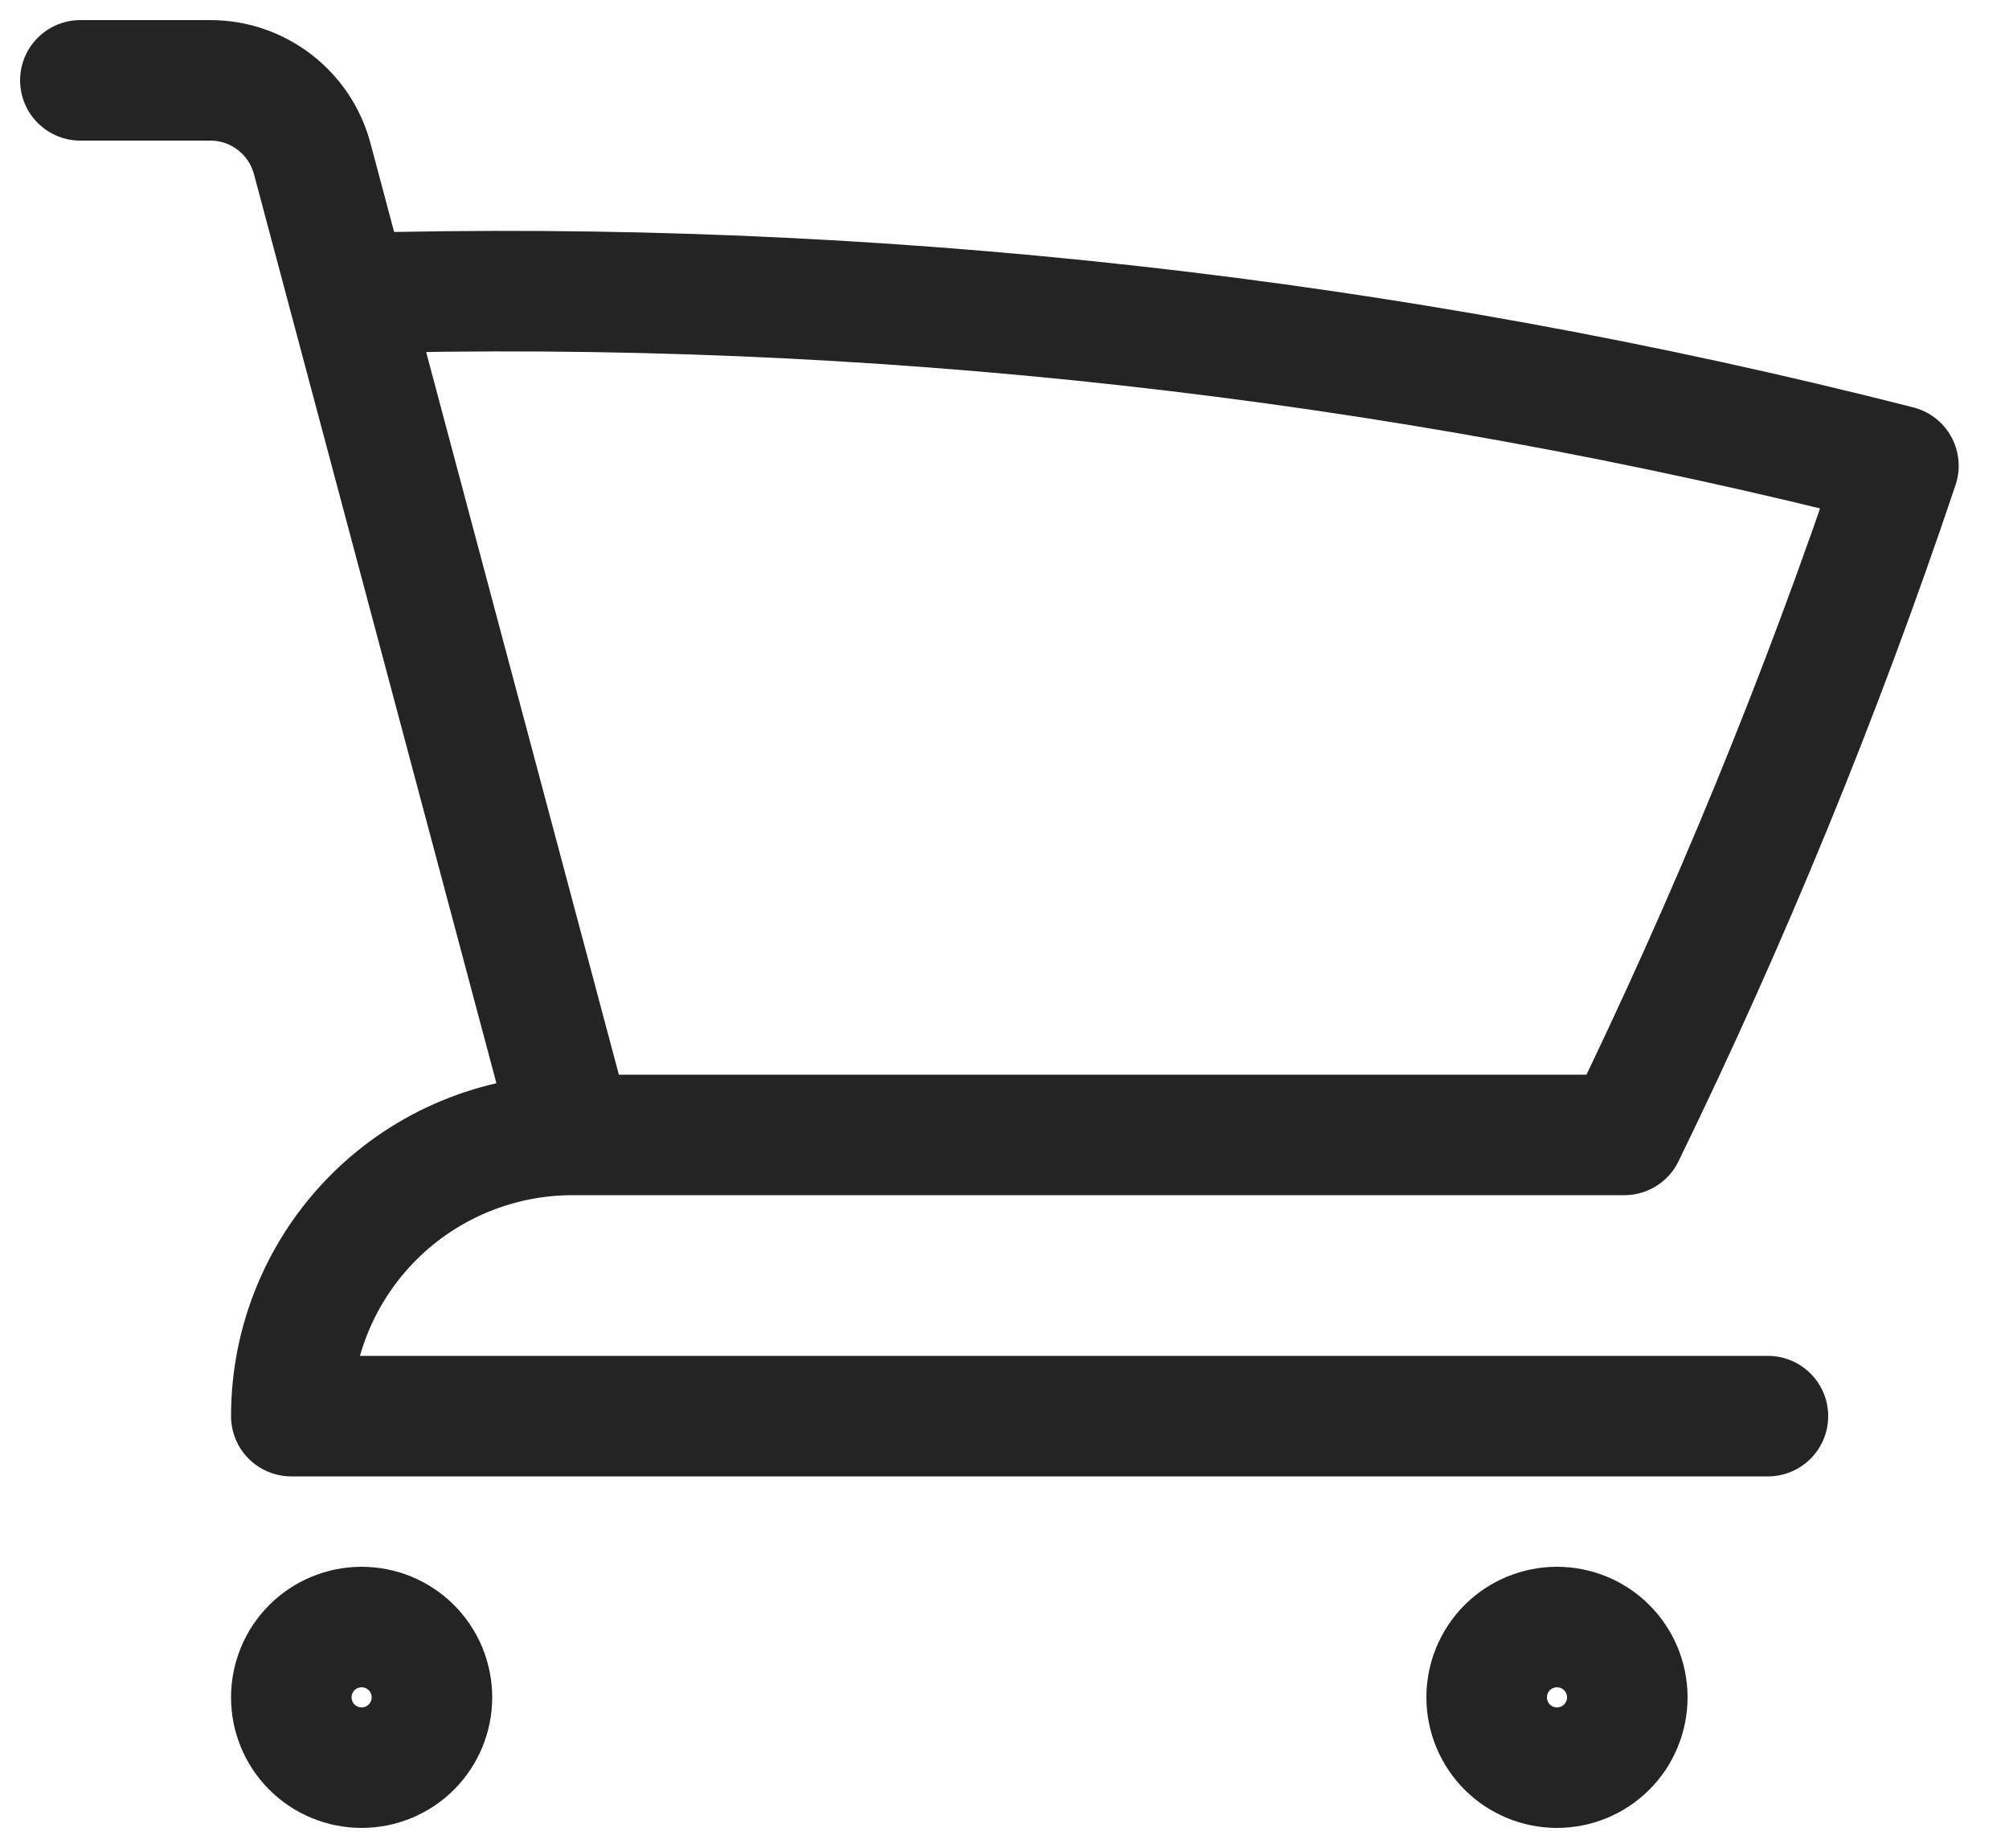
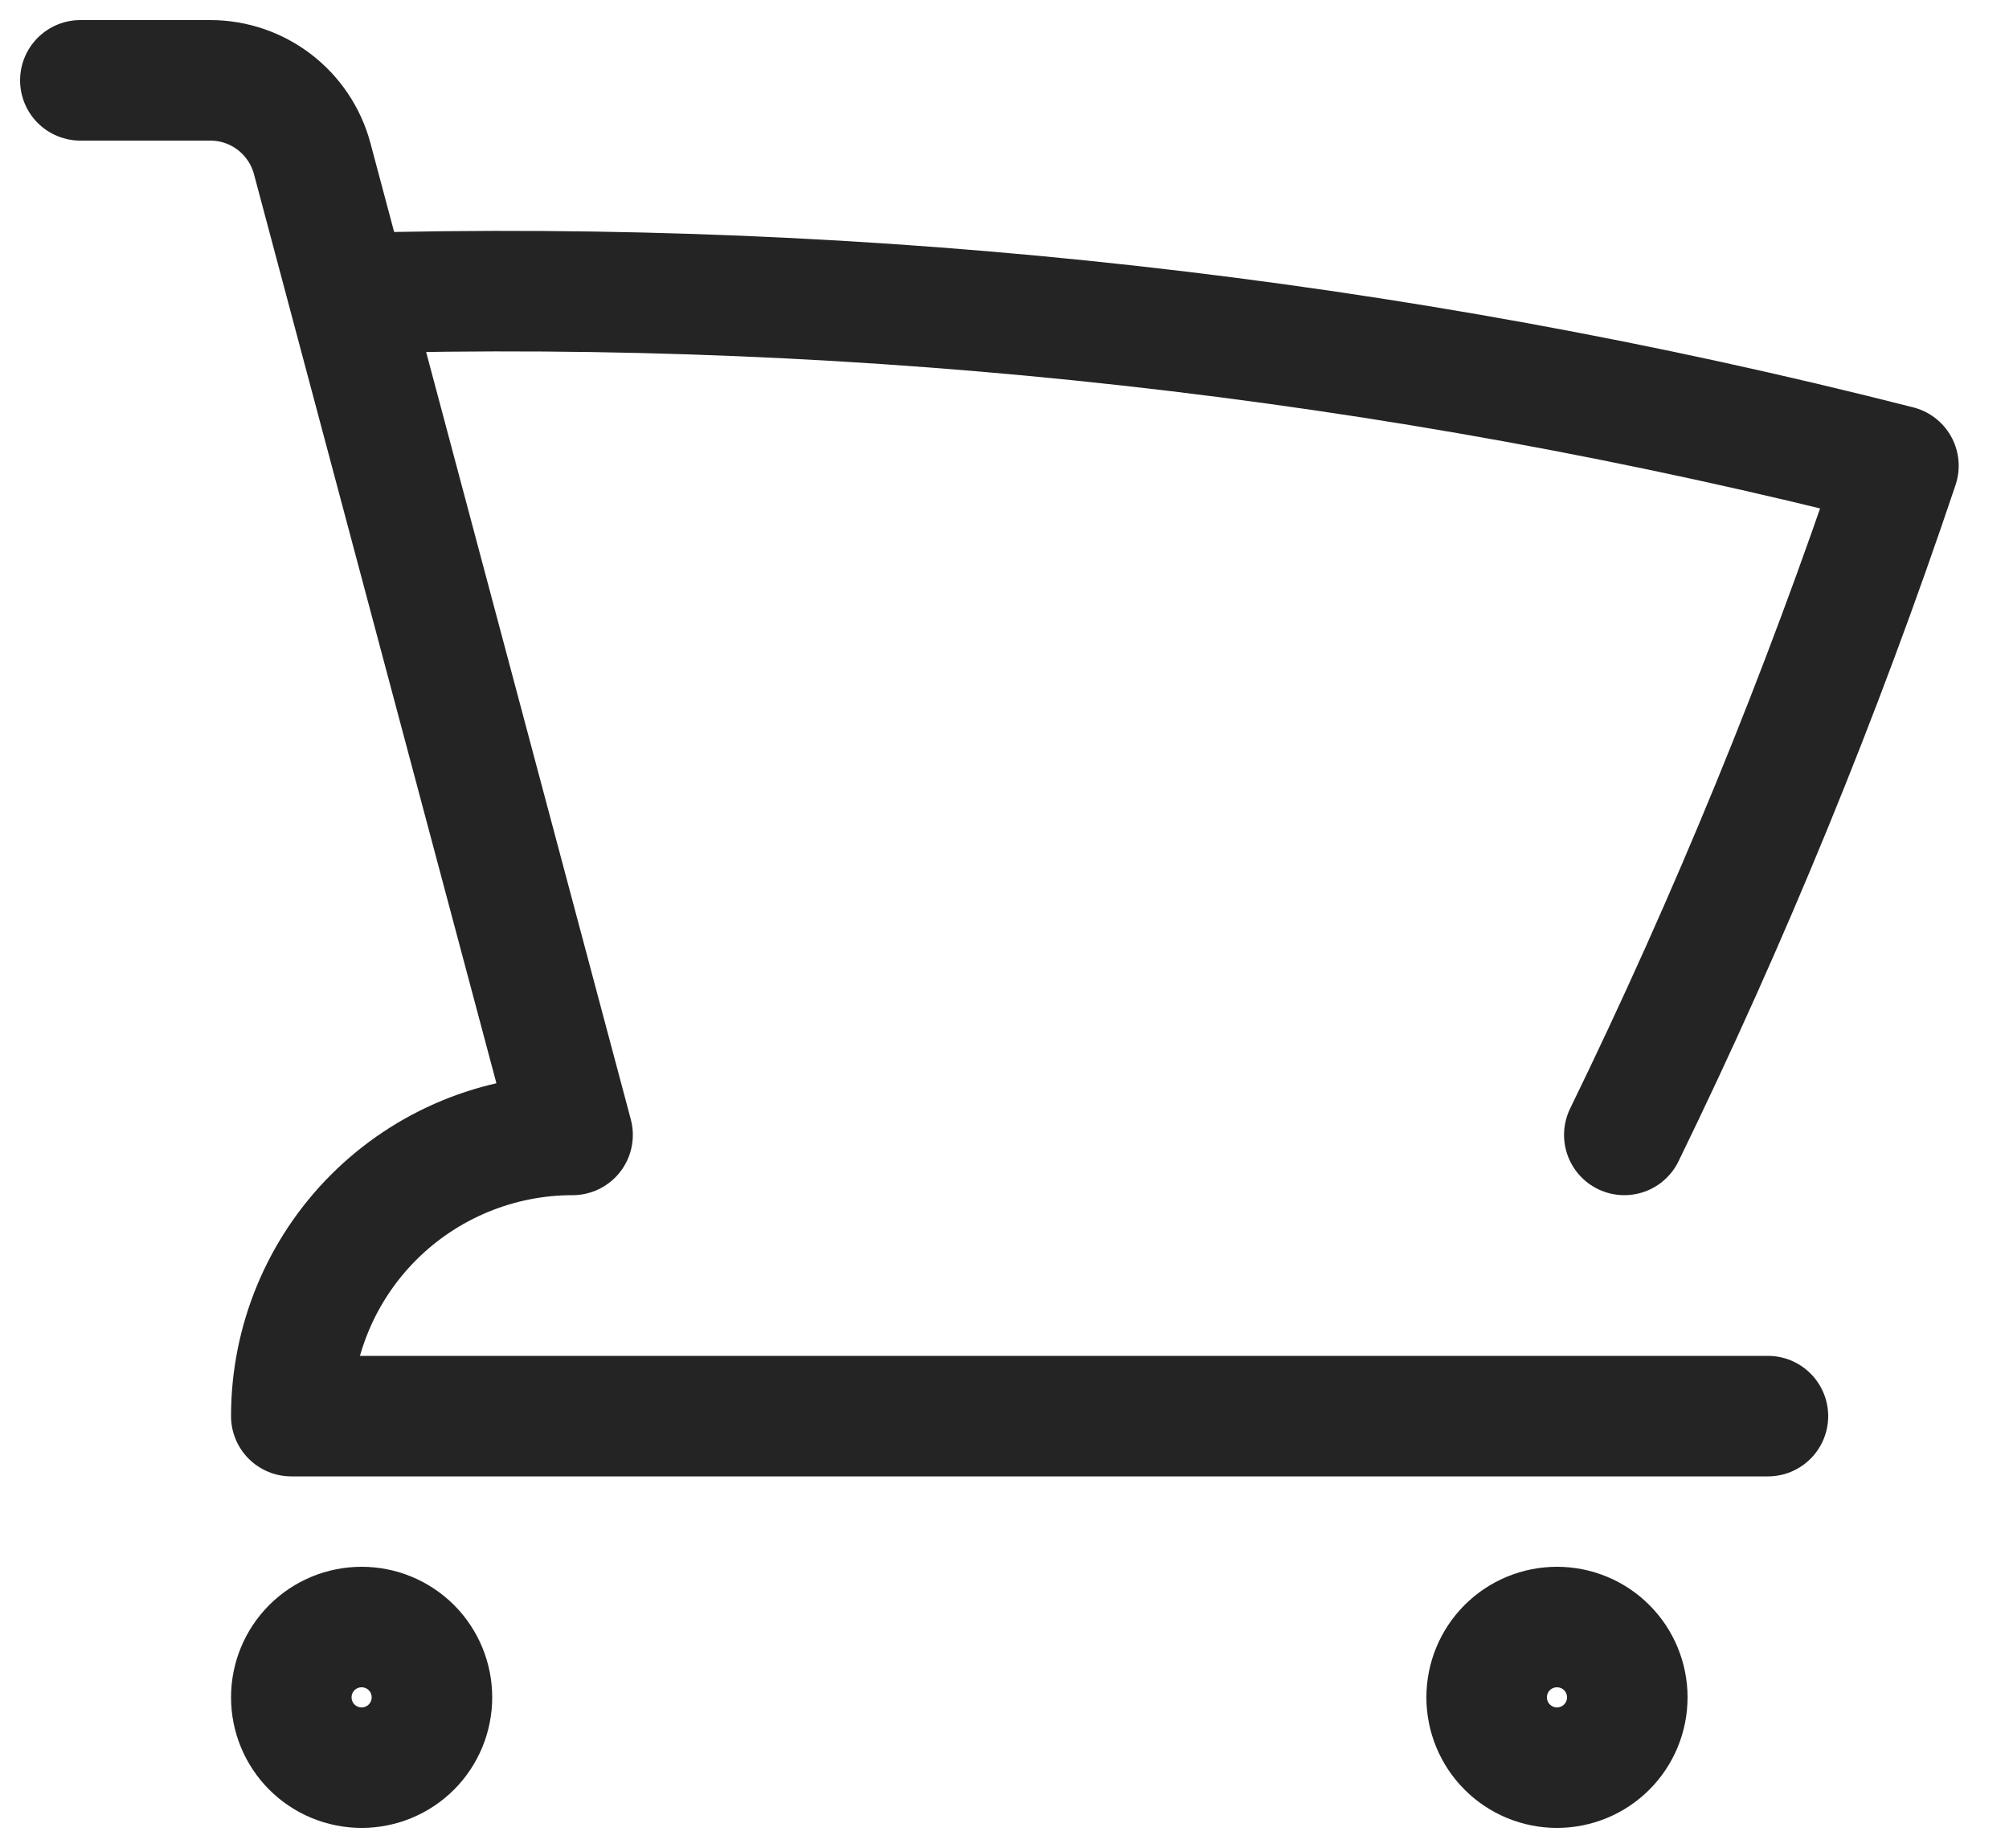
<svg xmlns="http://www.w3.org/2000/svg" width="25" height="23" viewBox="0 0 25 23" fill="none">
-   <path id="Vector" d="M1 1H2.617C3.212 1 3.731 1.4 3.885 1.974L4.332 3.651M4.332 3.651C10.831 3.469 17.324 4.191 23.624 5.797C22.663 8.66 21.52 11.442 20.213 14.125H7.125M4.332 3.651L7.125 14.125M7.125 14.125C6.197 14.125 5.306 14.494 4.65 15.15C3.994 15.806 3.625 16.697 3.625 17.625H22M5.375 21.125C5.375 21.357 5.283 21.58 5.119 21.744C4.955 21.908 4.732 22 4.5 22C4.268 22 4.045 21.908 3.881 21.744C3.717 21.58 3.625 21.357 3.625 21.125C3.625 20.893 3.717 20.67 3.881 20.506C4.045 20.342 4.268 20.25 4.5 20.25C4.732 20.25 4.955 20.342 5.119 20.506C5.283 20.67 5.375 20.893 5.375 21.125ZM20.25 21.125C20.25 21.357 20.158 21.58 19.994 21.744C19.83 21.908 19.607 22 19.375 22C19.143 22 18.92 21.908 18.756 21.744C18.592 21.58 18.5 21.357 18.5 21.125C18.5 20.893 18.592 20.67 18.756 20.506C18.92 20.342 19.143 20.25 19.375 20.25C19.607 20.25 19.83 20.342 19.994 20.506C20.158 20.67 20.25 20.893 20.25 21.125Z" stroke="#242424" stroke-width="1.5" stroke-linecap="round" stroke-linejoin="round" />
+   <path id="Vector" d="M1 1H2.617C3.212 1 3.731 1.4 3.885 1.974L4.332 3.651M4.332 3.651C10.831 3.469 17.324 4.191 23.624 5.797C22.663 8.66 21.52 11.442 20.213 14.125M4.332 3.651L7.125 14.125M7.125 14.125C6.197 14.125 5.306 14.494 4.65 15.15C3.994 15.806 3.625 16.697 3.625 17.625H22M5.375 21.125C5.375 21.357 5.283 21.58 5.119 21.744C4.955 21.908 4.732 22 4.5 22C4.268 22 4.045 21.908 3.881 21.744C3.717 21.58 3.625 21.357 3.625 21.125C3.625 20.893 3.717 20.67 3.881 20.506C4.045 20.342 4.268 20.25 4.5 20.25C4.732 20.25 4.955 20.342 5.119 20.506C5.283 20.67 5.375 20.893 5.375 21.125ZM20.25 21.125C20.25 21.357 20.158 21.58 19.994 21.744C19.83 21.908 19.607 22 19.375 22C19.143 22 18.92 21.908 18.756 21.744C18.592 21.58 18.5 21.357 18.5 21.125C18.5 20.893 18.592 20.67 18.756 20.506C18.92 20.342 19.143 20.25 19.375 20.25C19.607 20.25 19.83 20.342 19.994 20.506C20.158 20.67 20.25 20.893 20.25 21.125Z" stroke="#242424" stroke-width="1.5" stroke-linecap="round" stroke-linejoin="round" />
</svg>